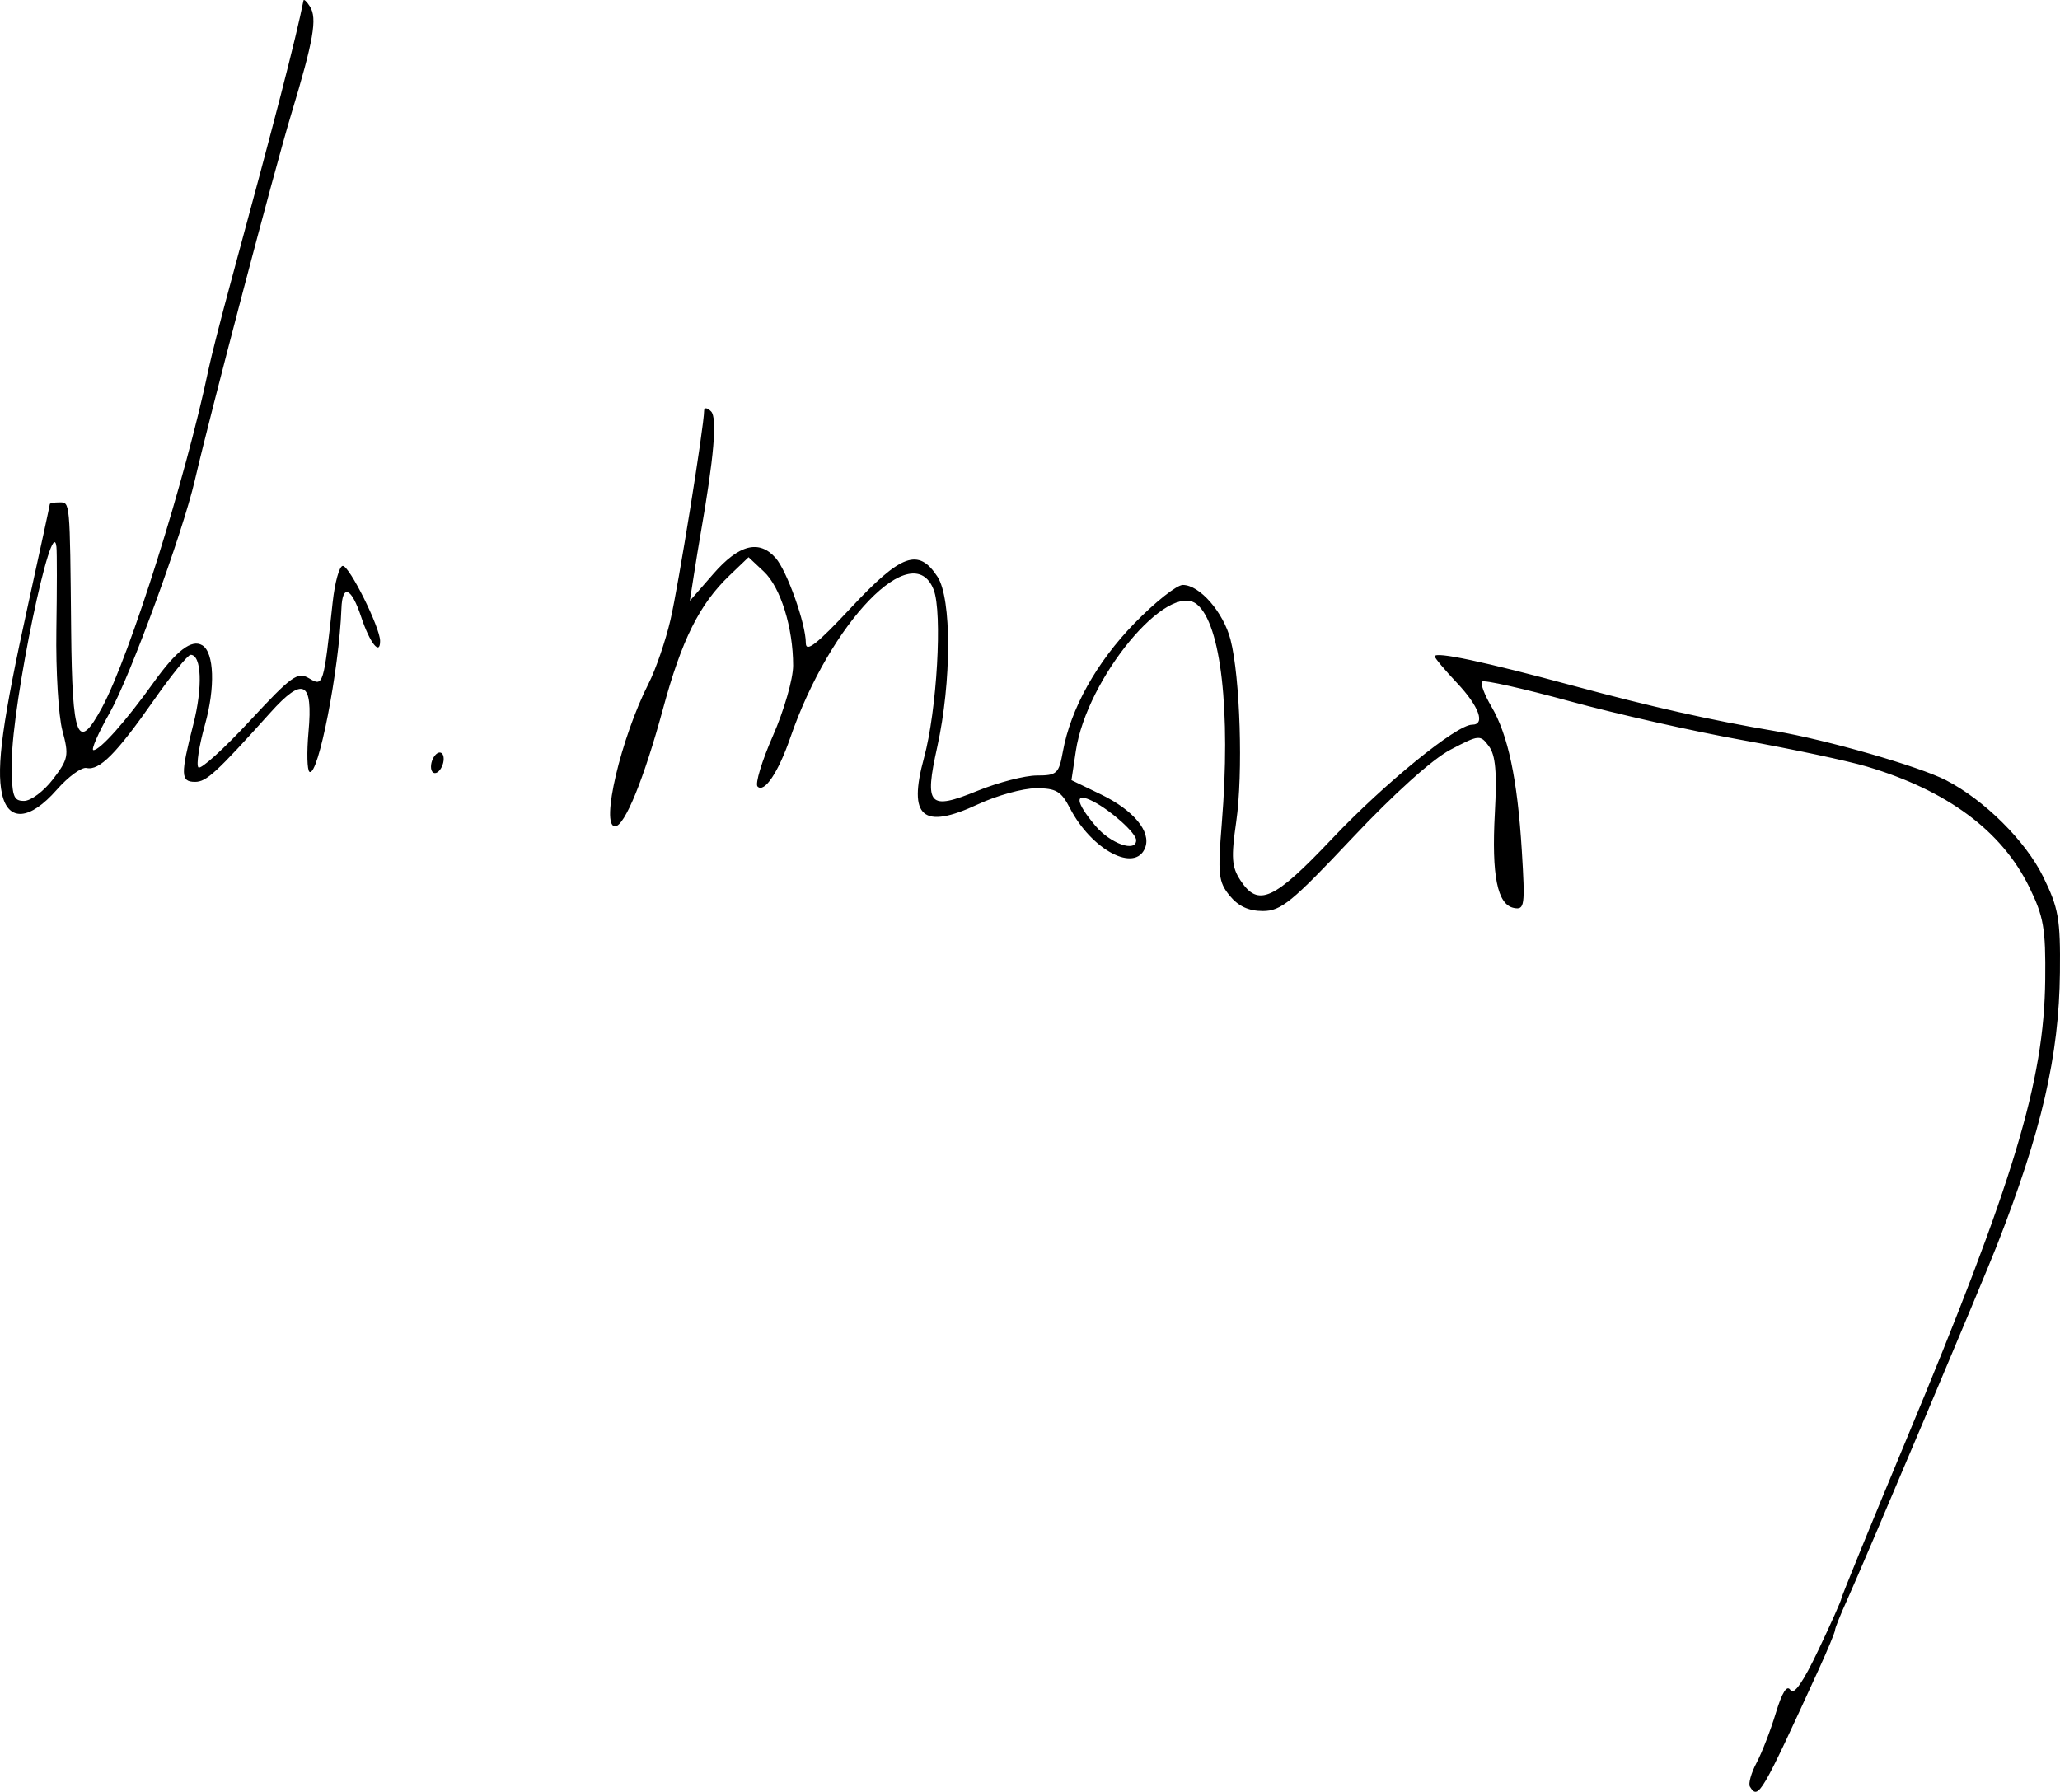
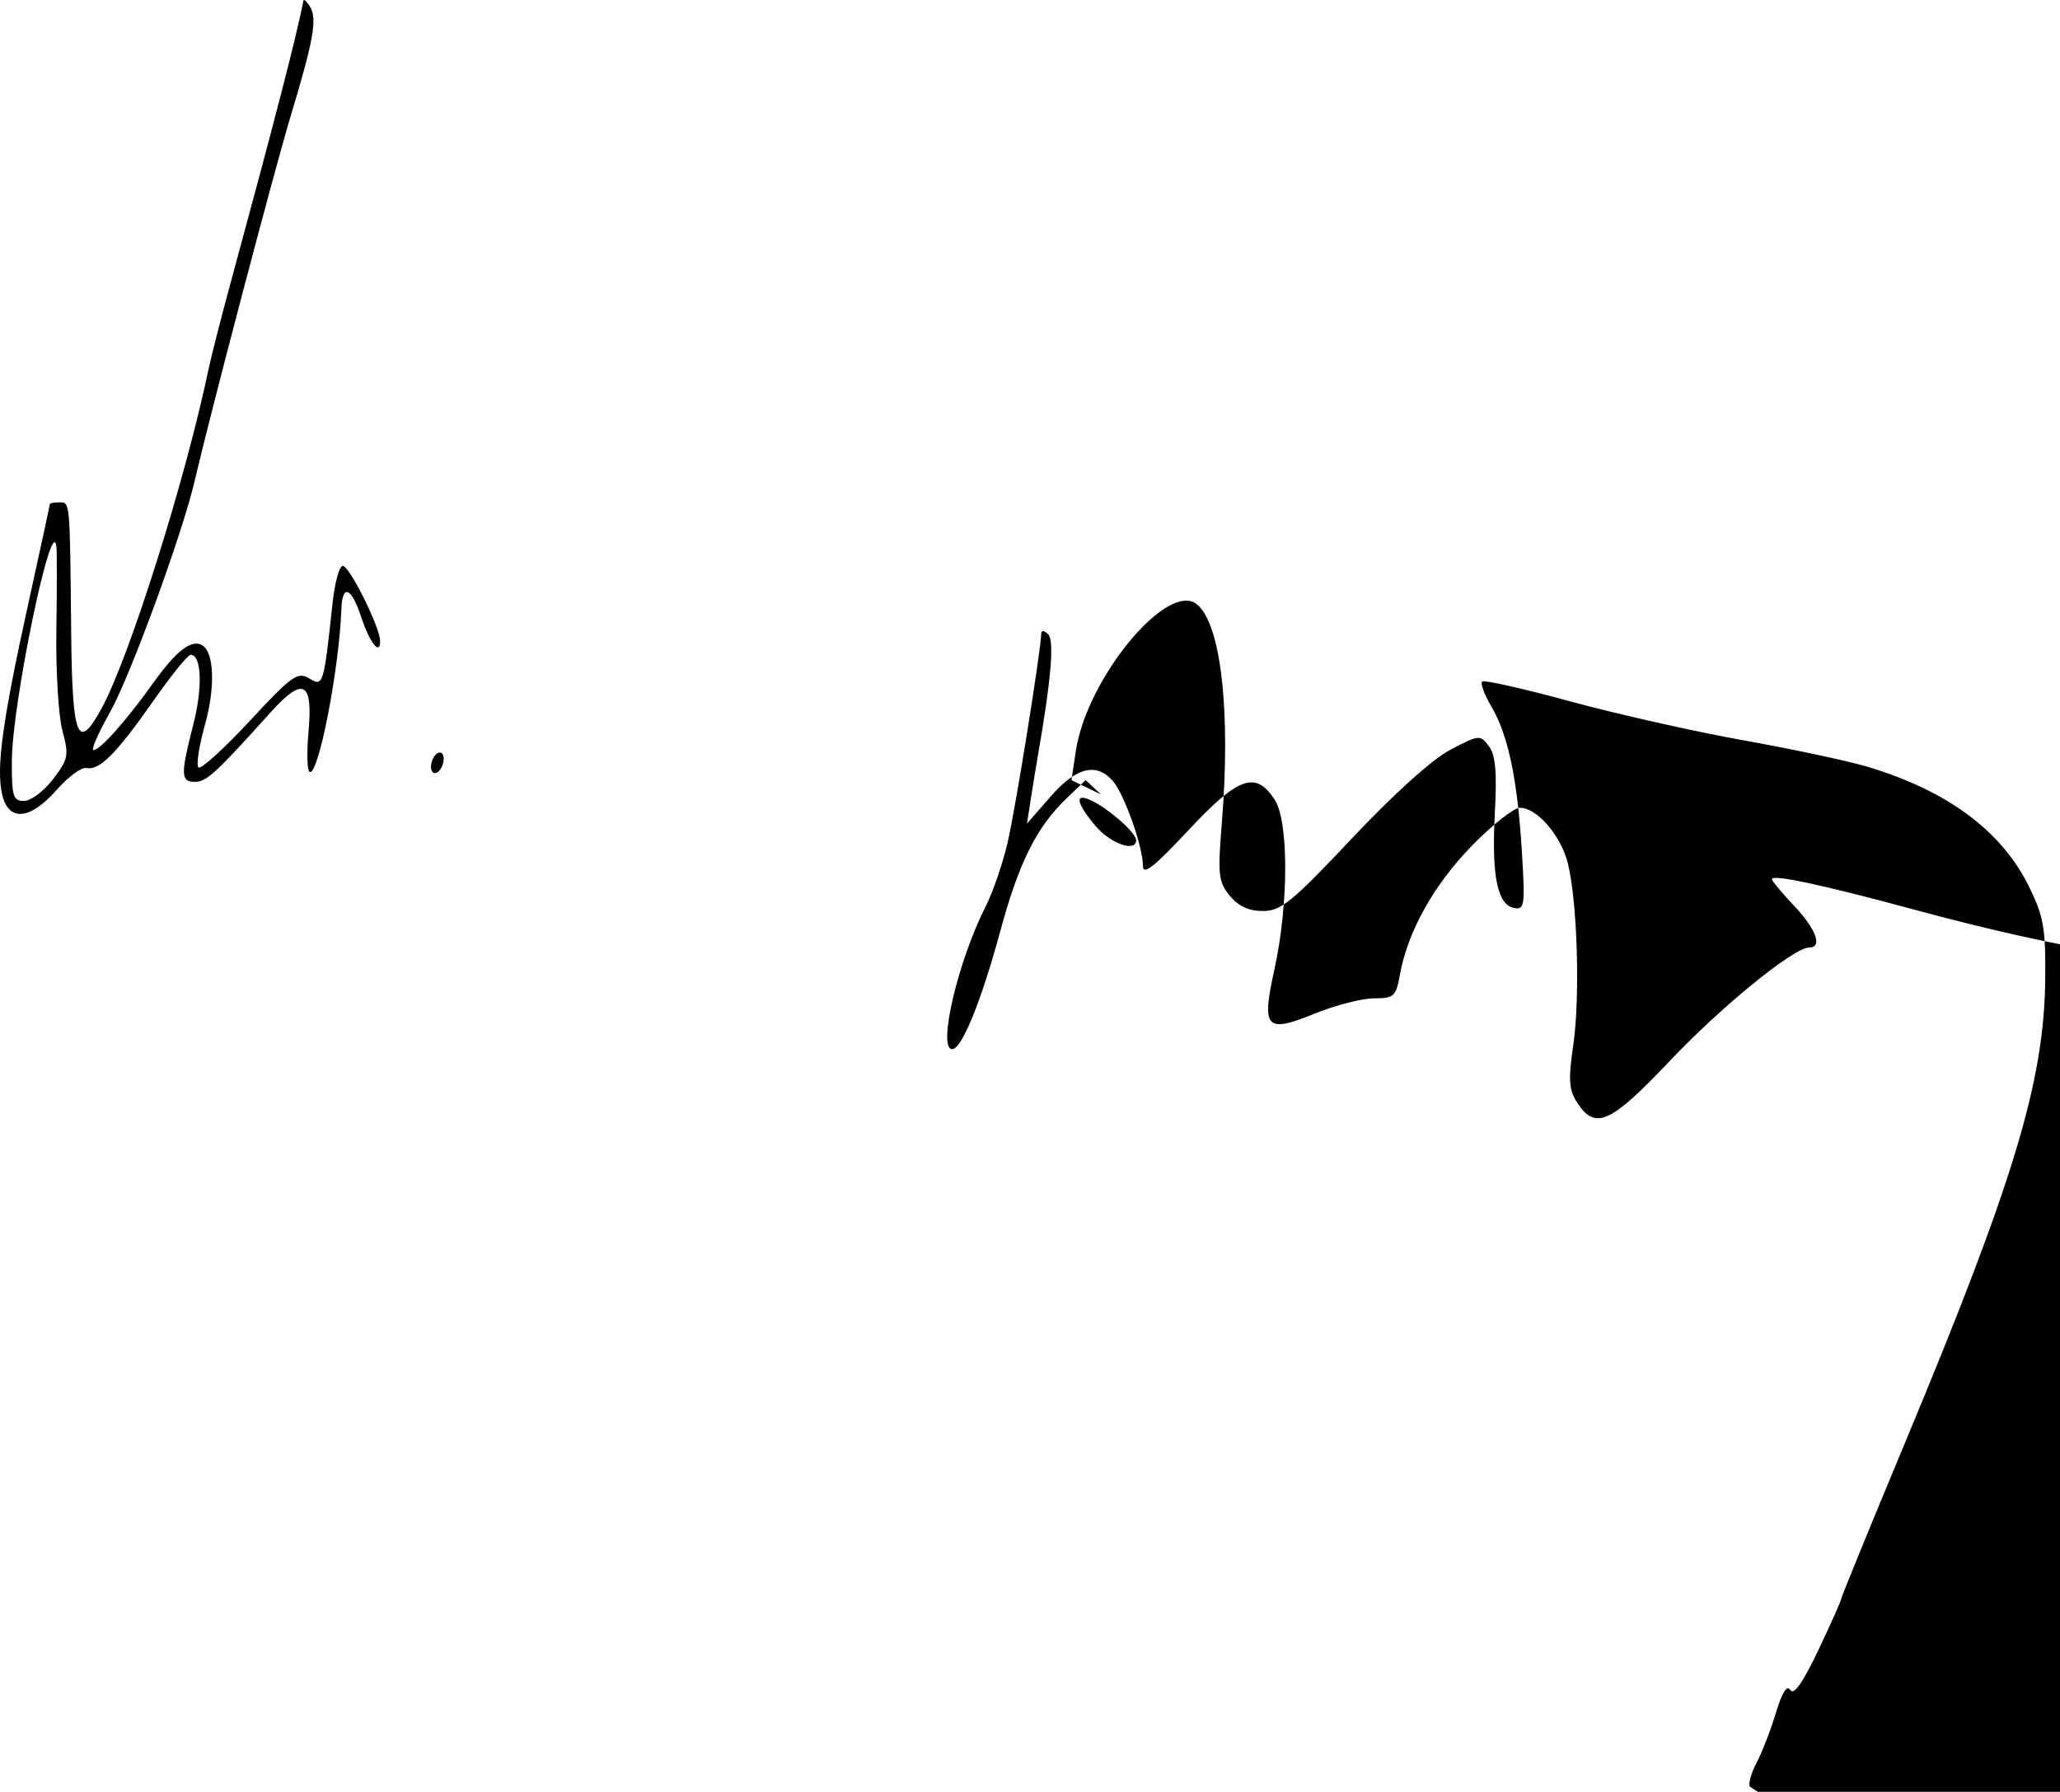
<svg xmlns="http://www.w3.org/2000/svg" width="324.258" height="282.073" viewBox="0 0 303.992 264.443">
-   <path style="fill:#000" d="M403.33 570.735c-.261-.424.178-2.006.978-3.516.8-1.51 2.08-4.82 2.847-7.354.925-3.06 1.647-4.2 2.147-3.39.505.817 1.863-1.124 4.136-5.912 1.86-3.921 3.383-7.335 3.383-7.586 0-.25 4.271-10.704 9.491-23.23 15.973-38.322 20.432-53.075 20.593-68.12.081-7.54-.222-9.29-2.367-13.675-4.048-8.273-12.097-14.241-23.967-17.77-2.836-.844-11.063-2.593-18.281-3.887-7.22-1.294-18.719-3.883-25.555-5.752-6.836-1.869-12.653-3.173-12.928-2.899-.275.275.338 1.924 1.361 3.665 2.48 4.215 3.845 10.684 4.5 21.306.5 8.125.416 8.742-1.164 8.437-2.452-.472-3.316-4.777-2.815-14.025.325-6.01.102-8.524-.877-9.843-1.278-1.724-1.432-1.71-5.68.515-2.663 1.395-8.316 6.482-14.497 13.047-8.889 9.44-10.505 10.76-13.181 10.76-2.091 0-3.63-.713-4.896-2.266-1.662-2.04-1.778-3.107-1.162-10.703 1.339-16.508-.115-29.343-3.655-32.28-4.311-3.579-16.277 10.89-17.887 21.629l-.646 4.305 4.355 2.108c4.805 2.326 7.43 5.488 6.523 7.855-1.444 3.762-7.896.373-11.105-5.832-1.293-2.502-2.043-2.94-5.012-2.933-1.92.005-5.768 1.07-8.55 2.364-8.174 3.805-10.367 1.92-7.97-6.853 1.906-6.973 2.737-21.456 1.425-24.817-3.068-7.857-15.258 4.74-21.17 21.879-1.754 5.084-3.823 8.166-4.816 7.173-.39-.39.63-3.765 2.27-7.498 1.642-3.74 2.979-8.39 2.978-10.357-.004-5.609-1.855-11.552-4.32-13.867l-2.258-2.121-2.837 2.718c-4.416 4.23-7.03 9.478-9.786 19.652-2.797 10.318-5.663 17.343-7.075 17.343-2.201 0 .865-13.054 4.954-21.09 1.048-2.061 2.498-6.28 3.22-9.376 1.16-4.964 4.952-28.544 4.968-30.893.004-.49.464-.433 1.024.127.933.933.433 6.765-1.552 18.107-.226 1.29-.673 4.032-.995 6.094l-.585 3.75 3.474-3.984c3.774-4.33 6.747-5.088 9.179-2.344 1.683 1.9 4.461 9.714 4.461 12.55 0 1.47 1.603.22 6.655-5.19 7.443-7.969 9.97-8.876 12.777-4.585 2.101 3.212 2.084 15.512-.035 25.102-1.924 8.705-1.268 9.422 5.942 6.492 3.059-1.243 7-2.26 8.757-2.26 2.954 0 3.244-.265 3.833-3.515 1.15-6.347 4.97-13.195 10.565-18.95 3.027-3.112 6.241-5.66 7.142-5.66 2.485 0 5.997 4.038 7.041 8.096 1.419 5.512 1.864 19.734.84 26.832-.769 5.338-.672 6.7.62 8.672 2.625 4.007 4.897 2.97 13.57-6.195 7.66-8.094 18.33-16.78 20.616-16.78 2.01 0 1.034-2.698-2.229-6.158-1.805-1.913-3.281-3.679-3.281-3.923 0-.769 7.306.785 20.625 4.387 11.282 3.05 20.142 5.039 29.531 6.626 7.71 1.304 21.306 5.214 25.313 7.28 5.632 2.905 11.723 8.955 14.301 14.205 2.288 4.657 2.564 6.229 2.484 14.146-.123 12.273-2.701 23.439-9.308 40.312-2.121 5.416-19.7 47.026-22.077 52.256-.994 2.185-1.807 4.215-1.807 4.51 0 .296-1.097 2.938-2.438 5.87-8.447 18.474-8.881 19.214-10.115 17.219zm-90.572-139.691c0-1.023-3.676-4.337-6.328-5.705-2.815-1.451-2.685.026.318 3.594 2.22 2.638 6.01 3.969 6.01 2.11zm-167.365-6.824c-.867-3.948.082-10.83 3.86-27.995 1.756-7.974 3.193-14.619 3.193-14.766 0-.146.633-.266 1.406-.266 1.595 0 1.557-.41 1.743 18.935.154 16.028.956 18.017 4.566 11.324 4.107-7.613 12.343-33.786 15.717-49.947.377-1.804 1.832-7.5 3.233-12.656 6.576-24.199 9.682-36.228 10.77-41.719.052-.258.481.144.955.894 1.1 1.74.539 4.951-2.796 15.981-2.393 7.914-11.902 44.045-14.188 53.907-1.832 7.901-9.543 28.988-12.542 34.293-1.726 3.052-2.817 5.55-2.426 5.55.993 0 4.797-4.277 8.878-9.98 3.38-4.727 5.636-6.445 7.196-5.48 1.748 1.08 1.92 6.228.389 11.684-.88 3.136-1.317 5.985-.971 6.331.346.346 3.739-2.724 7.54-6.822 6.234-6.721 7.097-7.34 8.801-6.319 2.085 1.25 2.135 1.088 3.467-11.21.321-2.965.995-5.391 1.497-5.391.987 0 5.49 9.056 5.506 11.07.017 2.259-1.522.314-2.788-3.523-1.448-4.386-2.786-4.944-2.923-1.22-.333 9.024-3.43 24.86-4.706 24.071-.356-.22-.422-2.872-.148-5.895.68-7.496-.784-8.239-5.624-2.854-8.008 8.91-9.44 10.226-11.121 10.226-2.126 0-2.158-1.045-.26-8.456 1.412-5.507 1.23-10.294-.392-10.294-.411 0-2.886 3.058-5.5 6.797-5.437 7.777-7.974 10.328-9.852 9.906-.725-.164-2.708 1.285-4.407 3.219-3.966 4.512-7.162 4.752-8.073.605zm7.53-2.173c2.263-2.968 2.367-3.505 1.384-7.156-.585-2.172-.987-8.849-.895-14.839.093-5.99.098-11.523.01-12.297-.611-5.44-6.547 23.104-6.58 31.64-.019 5.192.187 5.86 1.806 5.86 1.005 0 2.929-1.444 4.275-3.208zm55.773-1.837c0-.774.422-1.667.937-1.986.516-.319.938.053.938.827 0 .773-.422 1.667-.938 1.986-.515.318-.937-.054-.937-.827z" transform="translate(-145.095 -307.052)" />
+   <path style="fill:#000" d="M403.33 570.735c-.261-.424.178-2.006.978-3.516.8-1.51 2.08-4.82 2.847-7.354.925-3.06 1.647-4.2 2.147-3.39.505.817 1.863-1.124 4.136-5.912 1.86-3.921 3.383-7.335 3.383-7.586 0-.25 4.271-10.704 9.491-23.23 15.973-38.322 20.432-53.075 20.593-68.12.081-7.54-.222-9.29-2.367-13.675-4.048-8.273-12.097-14.241-23.967-17.77-2.836-.844-11.063-2.593-18.281-3.887-7.22-1.294-18.719-3.883-25.555-5.752-6.836-1.869-12.653-3.173-12.928-2.899-.275.275.338 1.924 1.361 3.665 2.48 4.215 3.845 10.684 4.5 21.306.5 8.125.416 8.742-1.164 8.437-2.452-.472-3.316-4.777-2.815-14.025.325-6.01.102-8.524-.877-9.843-1.278-1.724-1.432-1.71-5.68.515-2.663 1.395-8.316 6.482-14.497 13.047-8.889 9.44-10.505 10.76-13.181 10.76-2.091 0-3.63-.713-4.896-2.266-1.662-2.04-1.778-3.107-1.162-10.703 1.339-16.508-.115-29.343-3.655-32.28-4.311-3.579-16.277 10.89-17.887 21.629l-.646 4.305 4.355 2.108l-2.258-2.121-2.837 2.718c-4.416 4.23-7.03 9.478-9.786 19.652-2.797 10.318-5.663 17.343-7.075 17.343-2.201 0 .865-13.054 4.954-21.09 1.048-2.061 2.498-6.28 3.22-9.376 1.16-4.964 4.952-28.544 4.968-30.893.004-.49.464-.433 1.024.127.933.933.433 6.765-1.552 18.107-.226 1.29-.673 4.032-.995 6.094l-.585 3.75 3.474-3.984c3.774-4.33 6.747-5.088 9.179-2.344 1.683 1.9 4.461 9.714 4.461 12.55 0 1.47 1.603.22 6.655-5.19 7.443-7.969 9.97-8.876 12.777-4.585 2.101 3.212 2.084 15.512-.035 25.102-1.924 8.705-1.268 9.422 5.942 6.492 3.059-1.243 7-2.26 8.757-2.26 2.954 0 3.244-.265 3.833-3.515 1.15-6.347 4.97-13.195 10.565-18.95 3.027-3.112 6.241-5.66 7.142-5.66 2.485 0 5.997 4.038 7.041 8.096 1.419 5.512 1.864 19.734.84 26.832-.769 5.338-.672 6.7.62 8.672 2.625 4.007 4.897 2.97 13.57-6.195 7.66-8.094 18.33-16.78 20.616-16.78 2.01 0 1.034-2.698-2.229-6.158-1.805-1.913-3.281-3.679-3.281-3.923 0-.769 7.306.785 20.625 4.387 11.282 3.05 20.142 5.039 29.531 6.626 7.71 1.304 21.306 5.214 25.313 7.28 5.632 2.905 11.723 8.955 14.301 14.205 2.288 4.657 2.564 6.229 2.484 14.146-.123 12.273-2.701 23.439-9.308 40.312-2.121 5.416-19.7 47.026-22.077 52.256-.994 2.185-1.807 4.215-1.807 4.51 0 .296-1.097 2.938-2.438 5.87-8.447 18.474-8.881 19.214-10.115 17.219zm-90.572-139.691c0-1.023-3.676-4.337-6.328-5.705-2.815-1.451-2.685.026.318 3.594 2.22 2.638 6.01 3.969 6.01 2.11zm-167.365-6.824c-.867-3.948.082-10.83 3.86-27.995 1.756-7.974 3.193-14.619 3.193-14.766 0-.146.633-.266 1.406-.266 1.595 0 1.557-.41 1.743 18.935.154 16.028.956 18.017 4.566 11.324 4.107-7.613 12.343-33.786 15.717-49.947.377-1.804 1.832-7.5 3.233-12.656 6.576-24.199 9.682-36.228 10.77-41.719.052-.258.481.144.955.894 1.1 1.74.539 4.951-2.796 15.981-2.393 7.914-11.902 44.045-14.188 53.907-1.832 7.901-9.543 28.988-12.542 34.293-1.726 3.052-2.817 5.55-2.426 5.55.993 0 4.797-4.277 8.878-9.98 3.38-4.727 5.636-6.445 7.196-5.48 1.748 1.08 1.92 6.228.389 11.684-.88 3.136-1.317 5.985-.971 6.331.346.346 3.739-2.724 7.54-6.822 6.234-6.721 7.097-7.34 8.801-6.319 2.085 1.25 2.135 1.088 3.467-11.21.321-2.965.995-5.391 1.497-5.391.987 0 5.49 9.056 5.506 11.07.017 2.259-1.522.314-2.788-3.523-1.448-4.386-2.786-4.944-2.923-1.22-.333 9.024-3.43 24.86-4.706 24.071-.356-.22-.422-2.872-.148-5.895.68-7.496-.784-8.239-5.624-2.854-8.008 8.91-9.44 10.226-11.121 10.226-2.126 0-2.158-1.045-.26-8.456 1.412-5.507 1.23-10.294-.392-10.294-.411 0-2.886 3.058-5.5 6.797-5.437 7.777-7.974 10.328-9.852 9.906-.725-.164-2.708 1.285-4.407 3.219-3.966 4.512-7.162 4.752-8.073.605zm7.53-2.173c2.263-2.968 2.367-3.505 1.384-7.156-.585-2.172-.987-8.849-.895-14.839.093-5.99.098-11.523.01-12.297-.611-5.44-6.547 23.104-6.58 31.64-.019 5.192.187 5.86 1.806 5.86 1.005 0 2.929-1.444 4.275-3.208zm55.773-1.837c0-.774.422-1.667.937-1.986.516-.319.938.053.938.827 0 .773-.422 1.667-.938 1.986-.515.318-.937-.054-.937-.827z" transform="translate(-145.095 -307.052)" />
</svg>